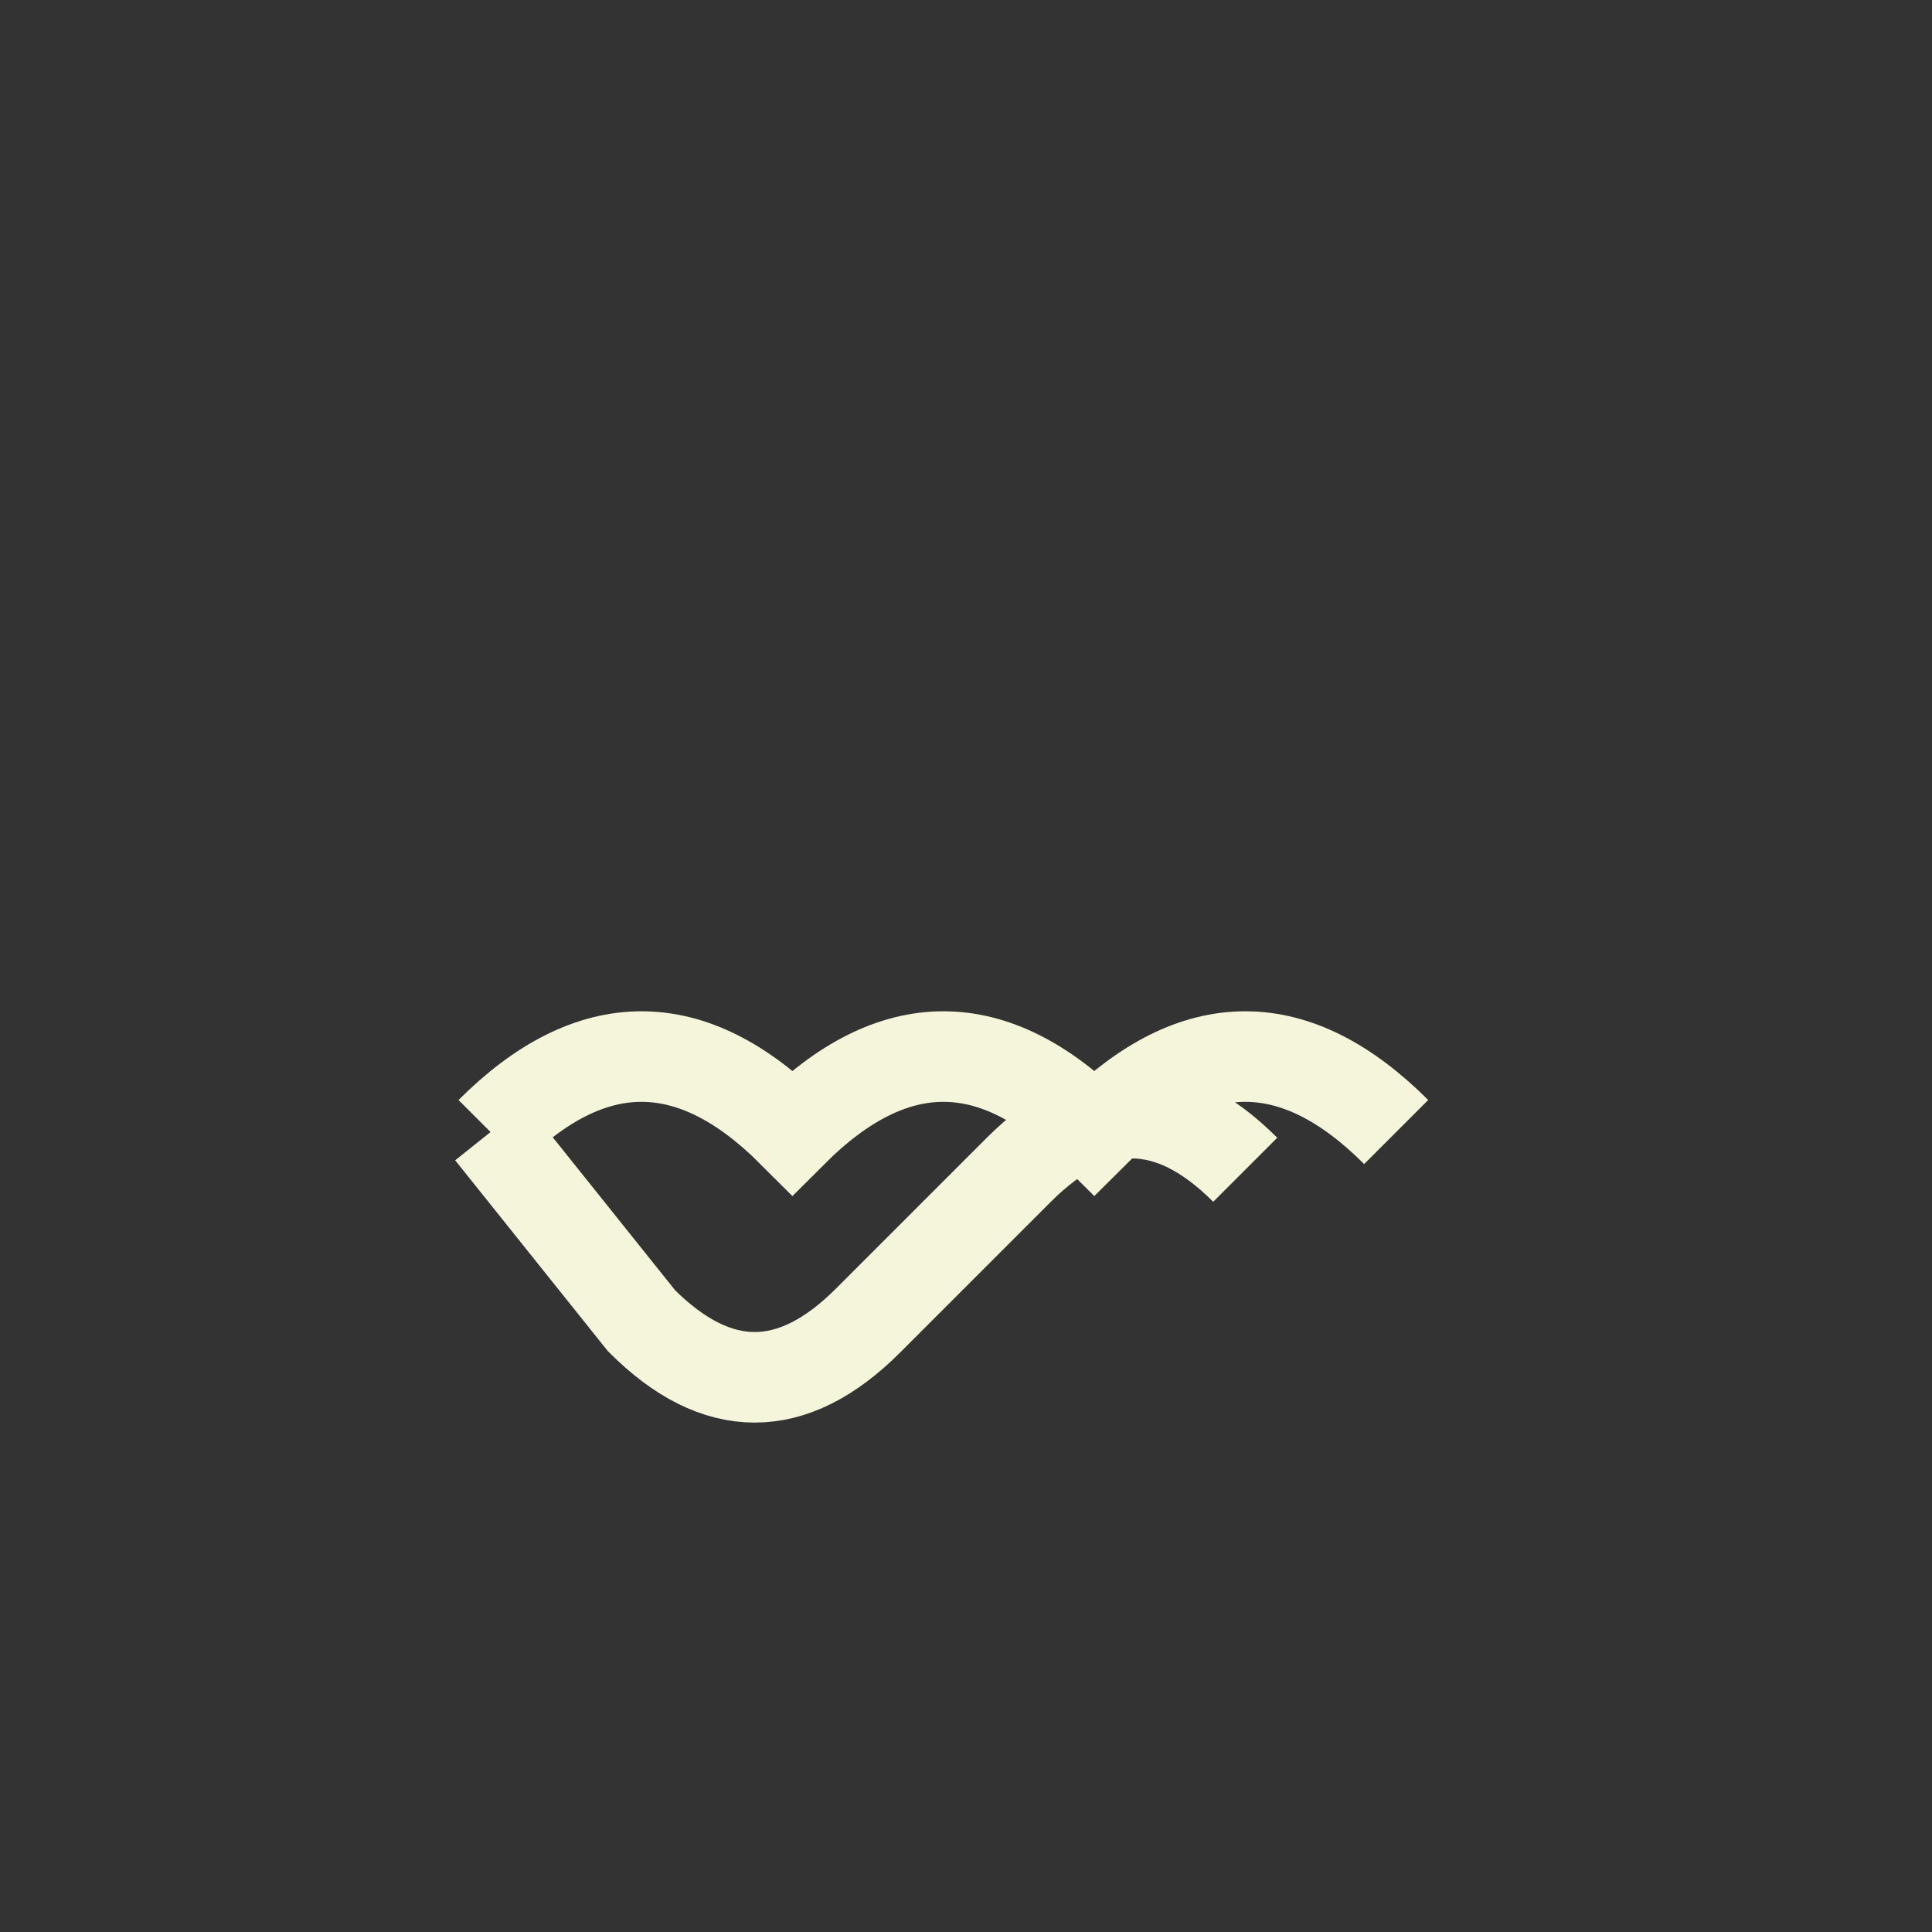
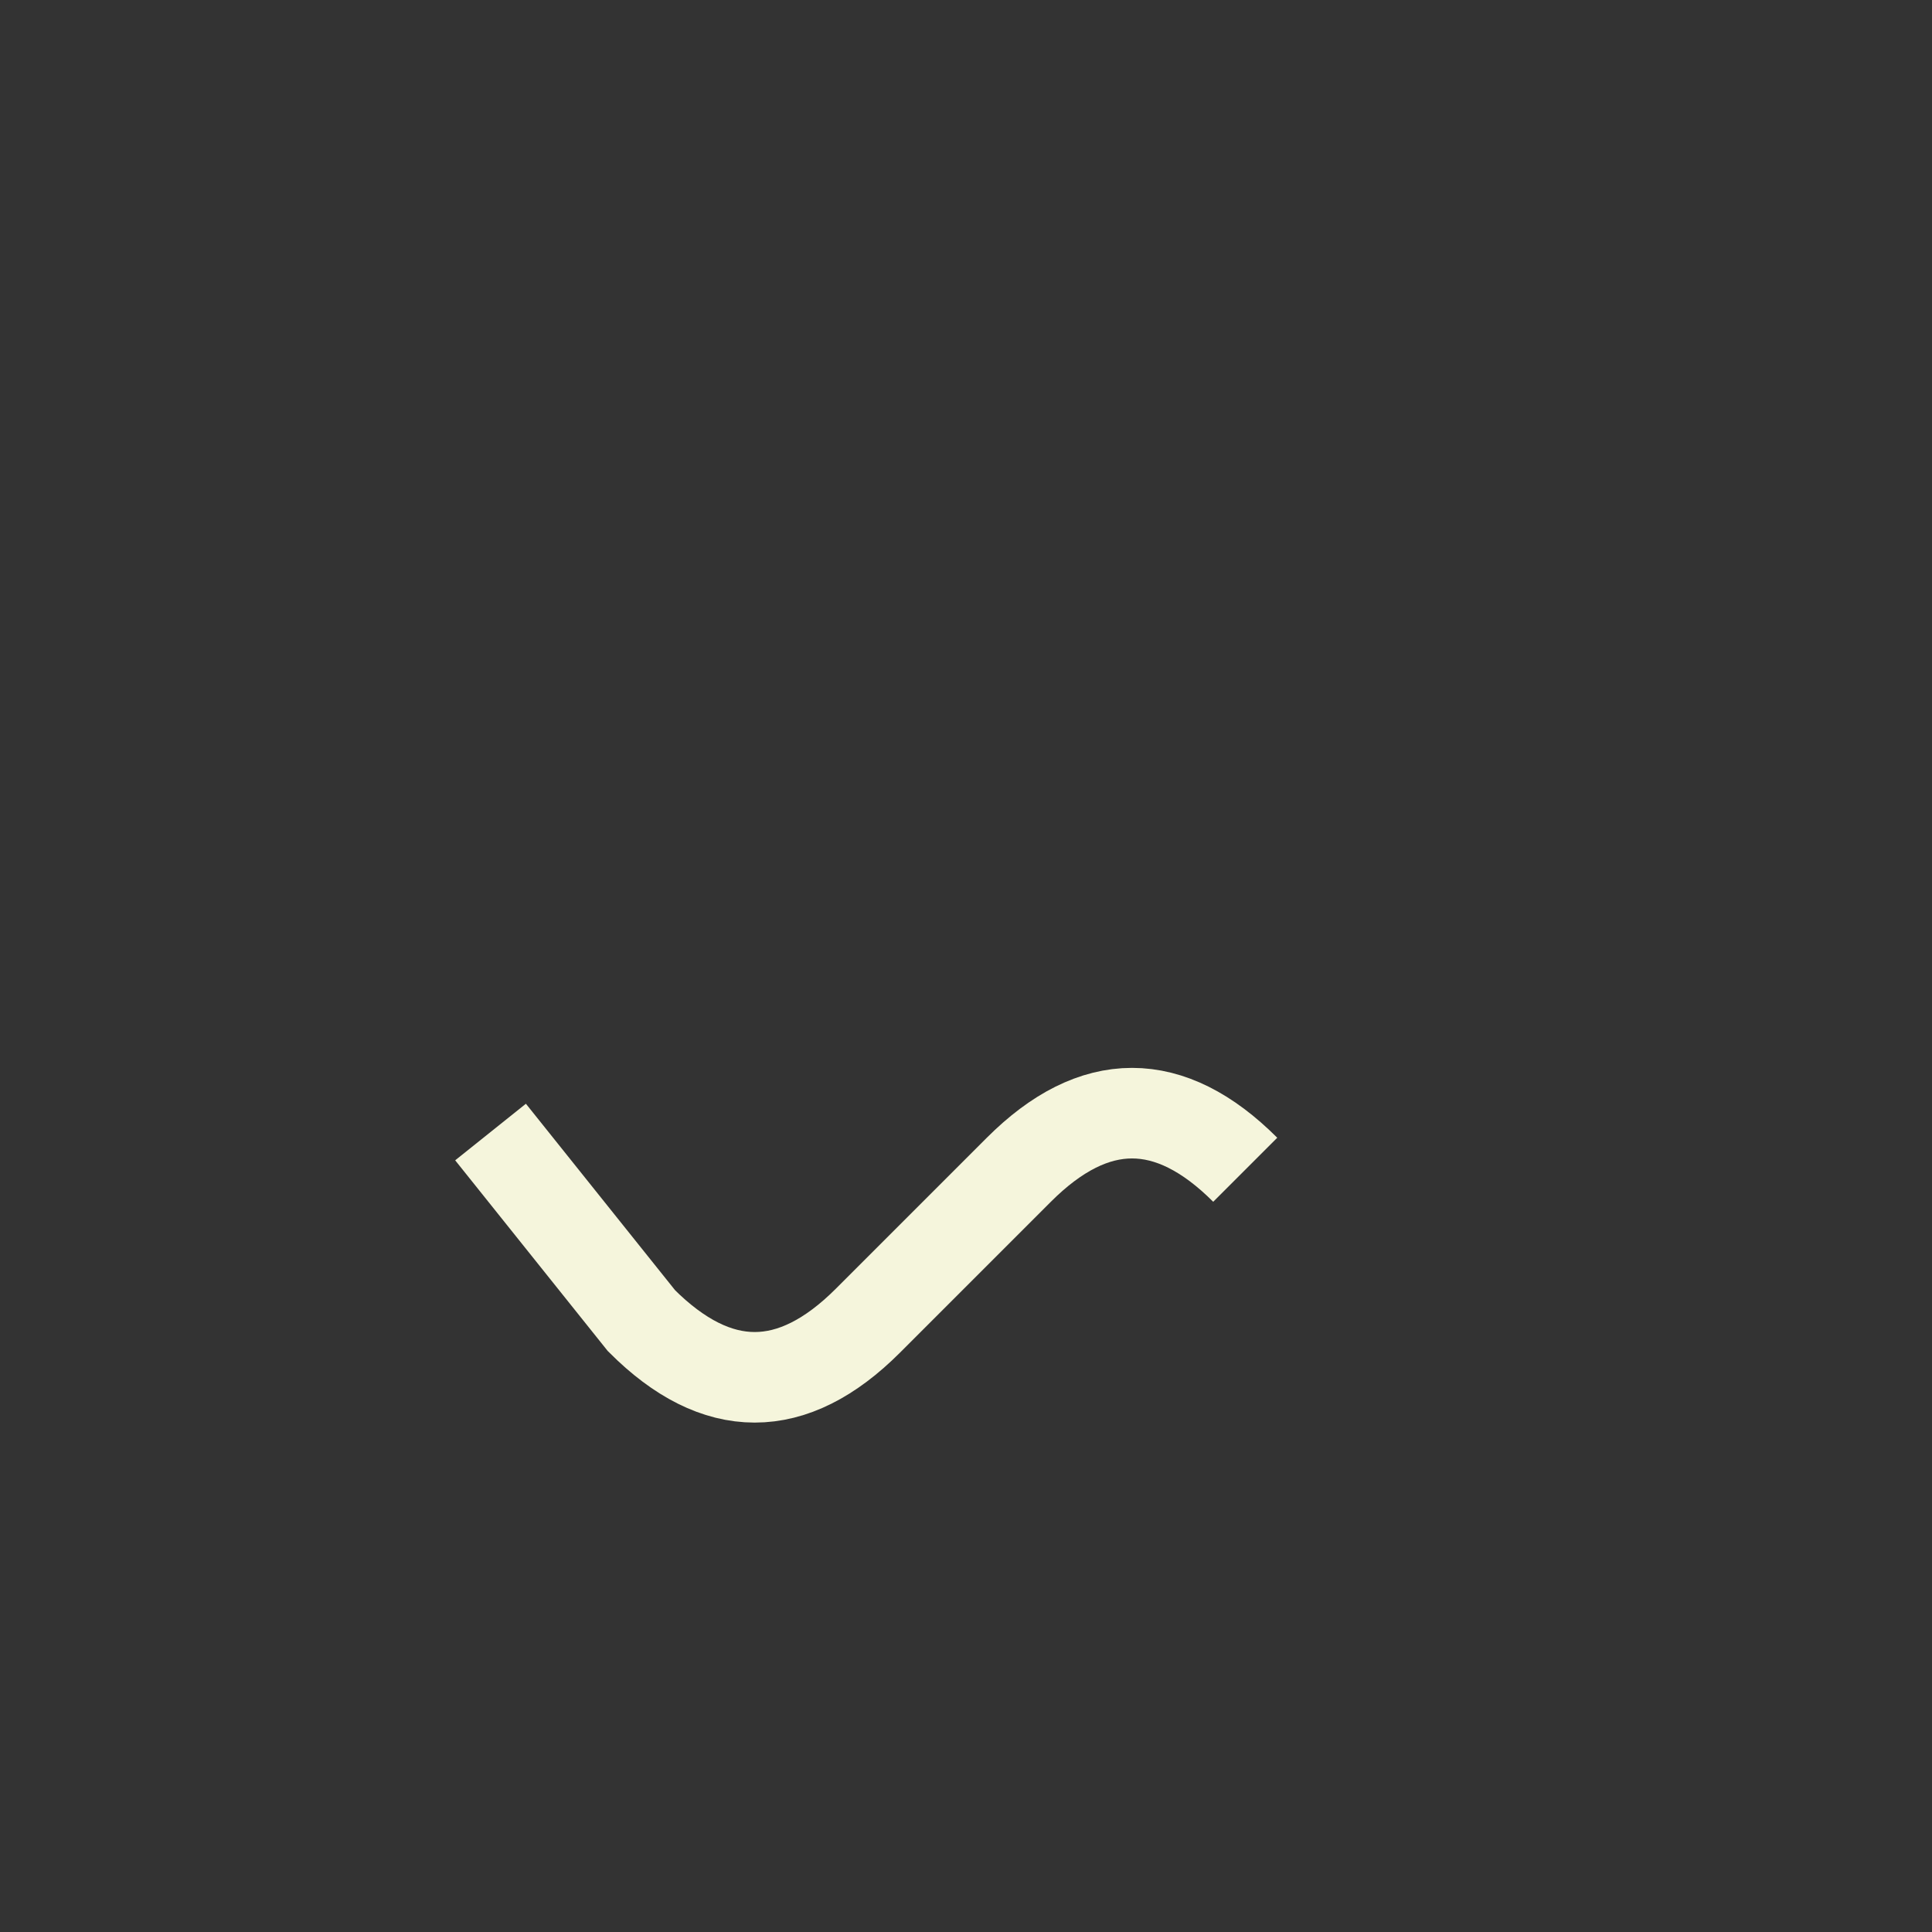
<svg xmlns="http://www.w3.org/2000/svg" width="512" height="512" viewBox="0 0 512 512" fill="none">
  <rect x="0" y="0" width="512" height="512" fill="#333333" stroke="none" />
-   <path d="M130 300 q40 -40 80 0 q40 -40 80 0 q40 -40 80 0" stroke="#F5F5DC" stroke-width="24" fill="none" />
  <path d="M130 300 l40 50 q30 30 60 0 l40 -40 q30 -30 60 0" stroke="#F5F5DC" stroke-width="24" fill="none" />
</svg>